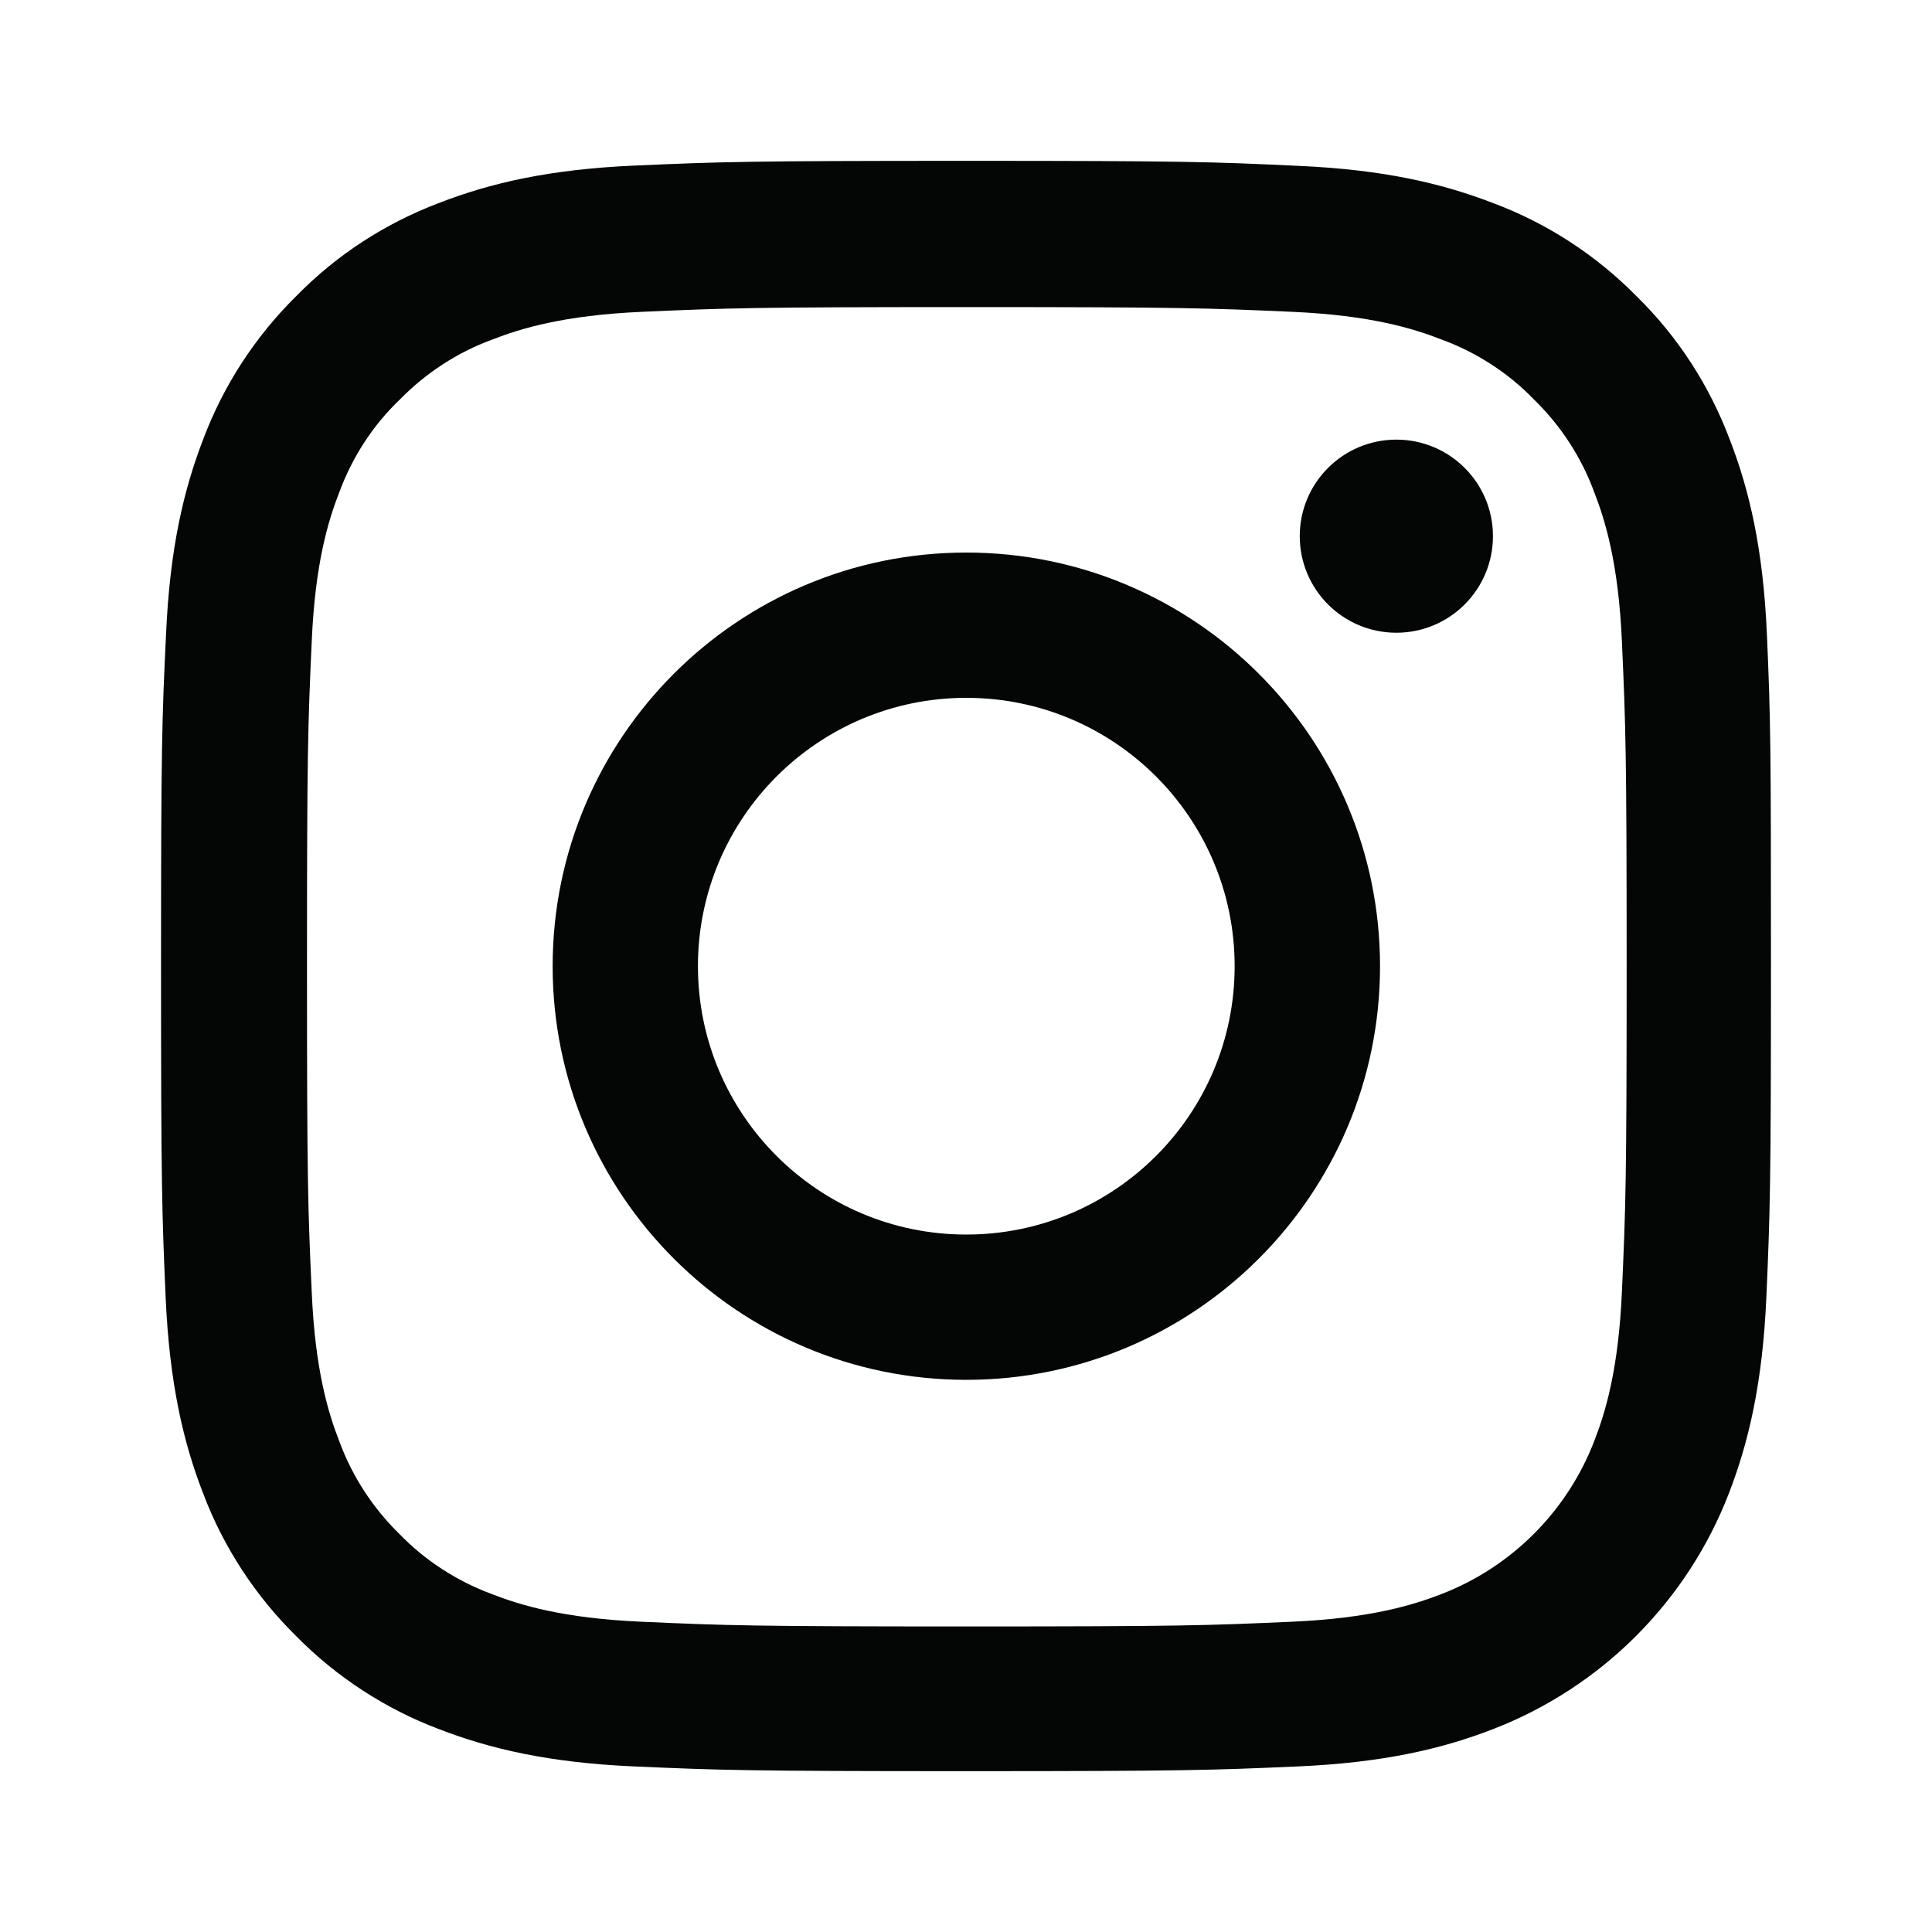
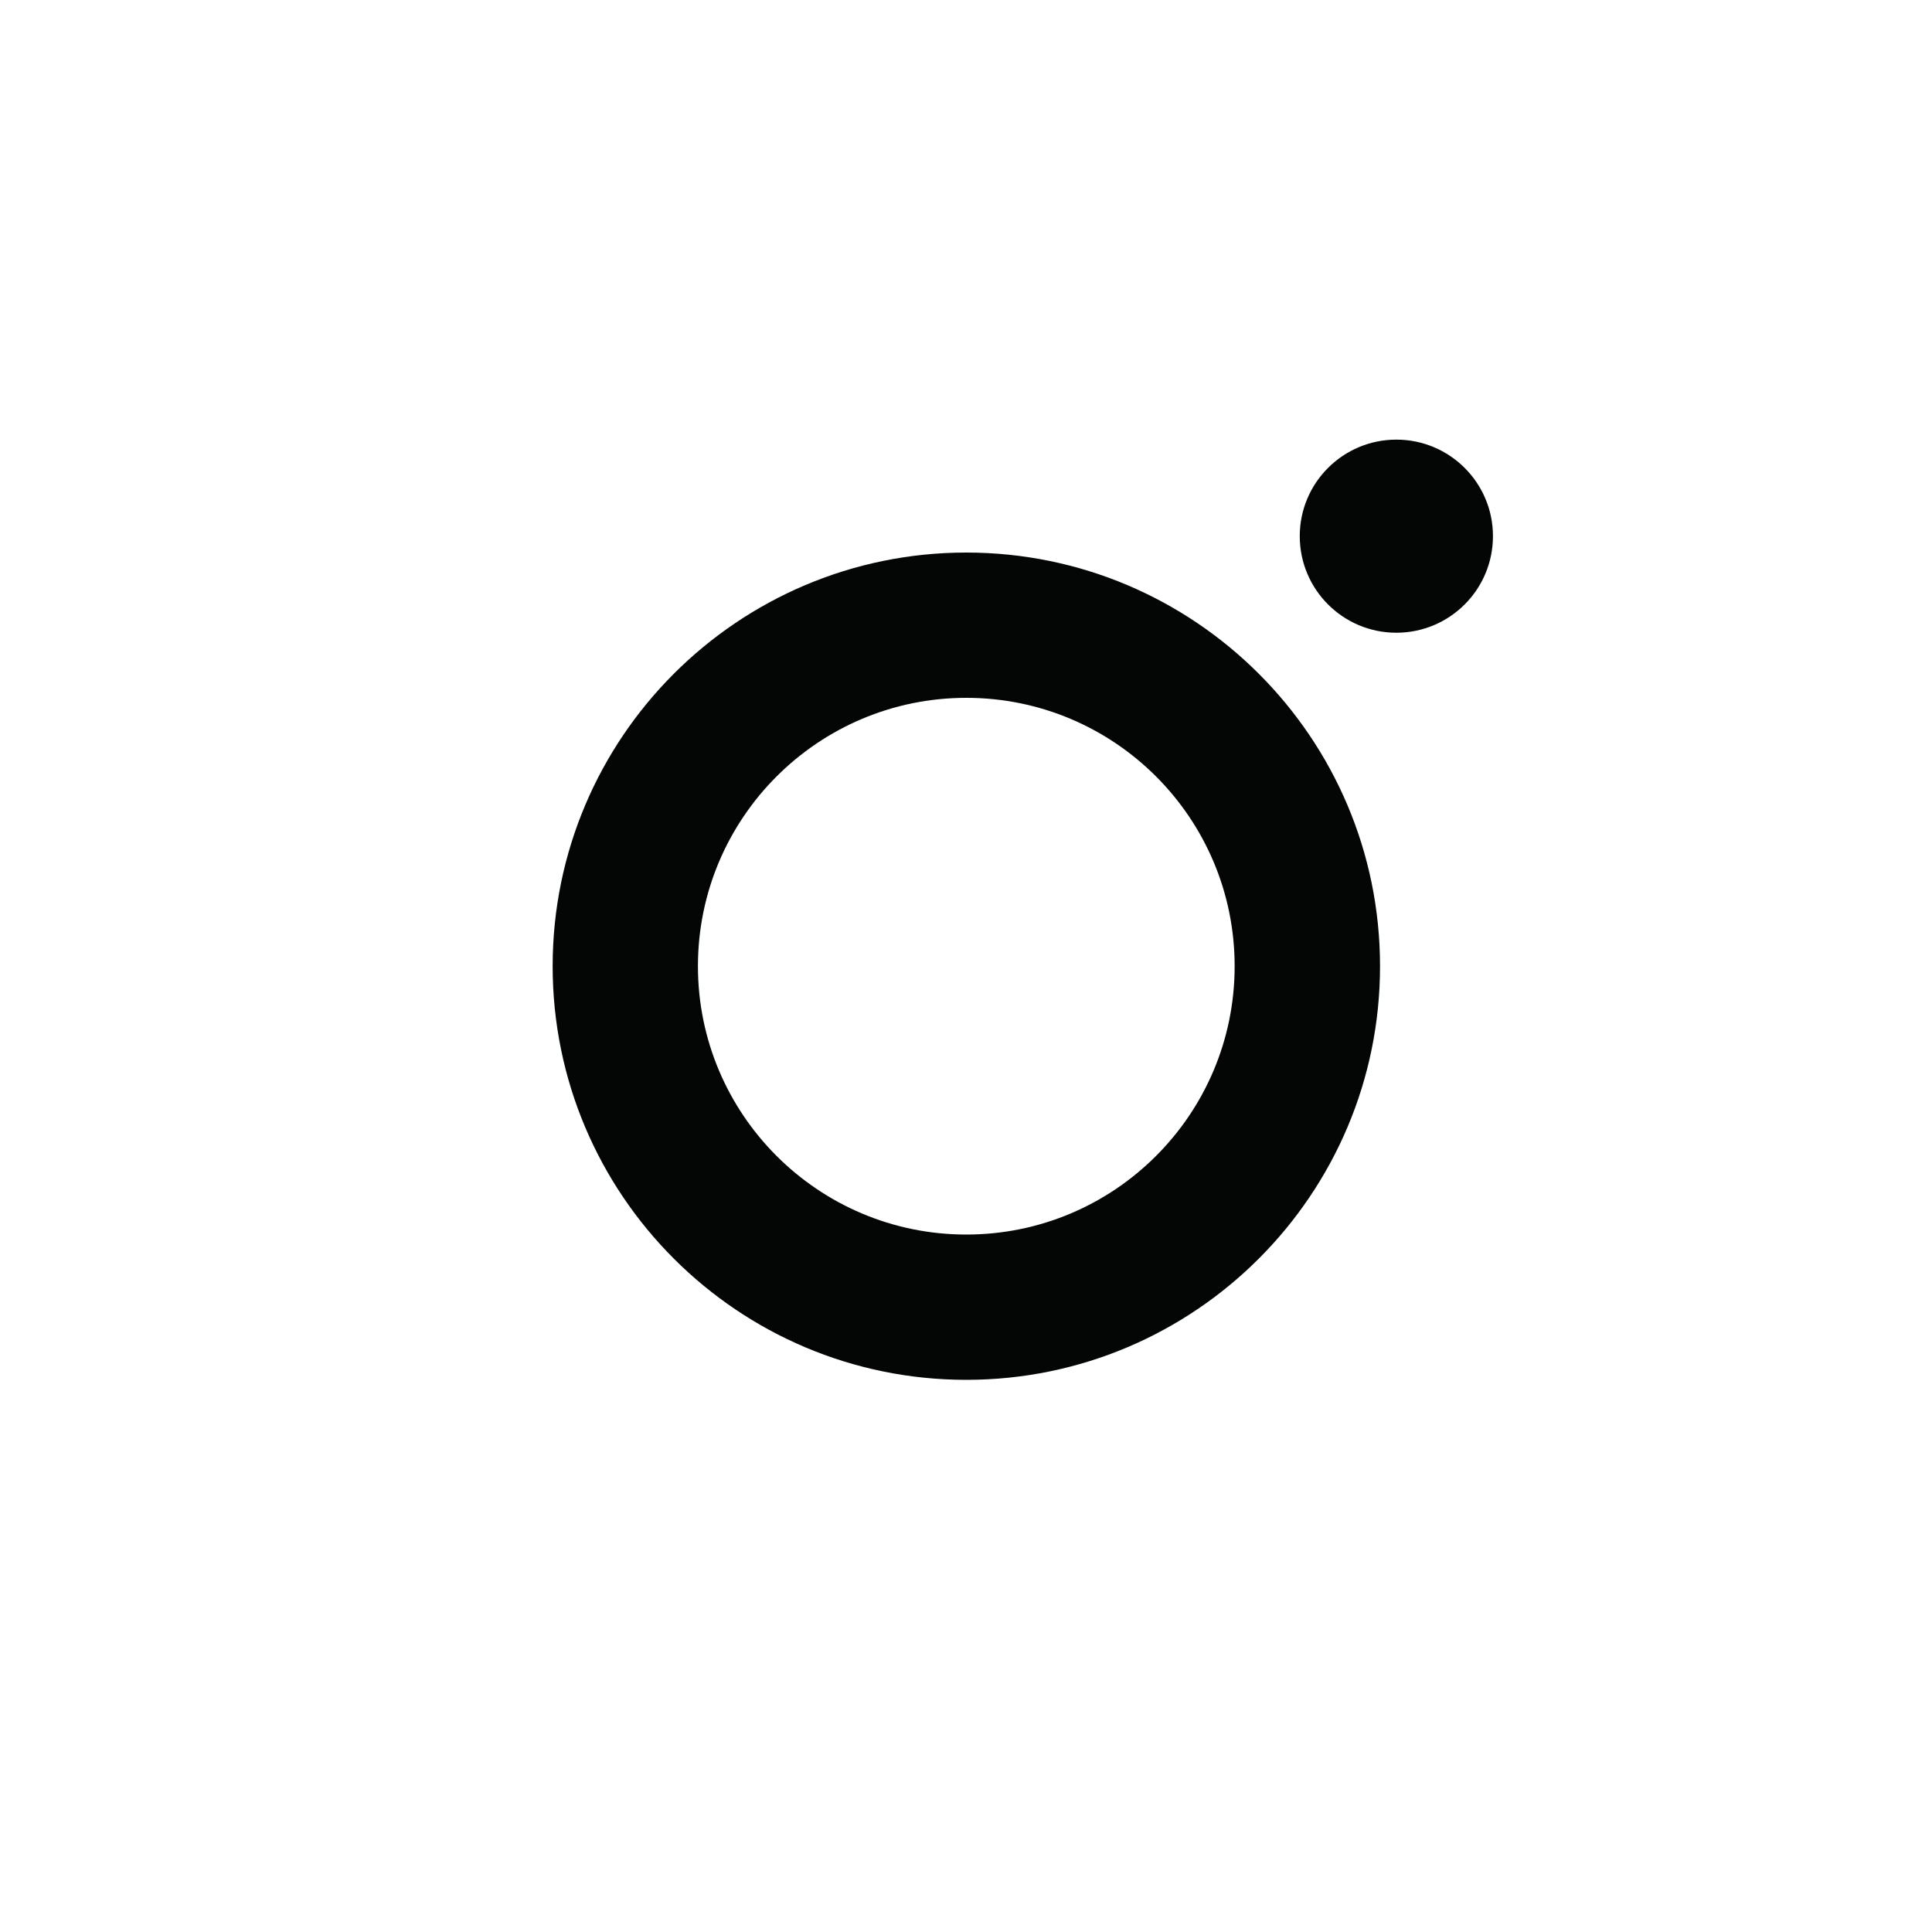
<svg xmlns="http://www.w3.org/2000/svg" width="20" height="20" viewBox="0 0 20 20" fill="none">
-   <path d="M18.291 6.566C18.252 5.68 18.109 5.071 17.904 4.544C17.692 3.984 17.366 3.482 16.94 3.065C16.523 2.642 16.018 2.313 15.464 2.105C14.934 1.9 14.328 1.756 13.442 1.717C12.55 1.675 12.267 1.665 10.003 1.665C7.74 1.665 7.457 1.675 6.568 1.714C5.682 1.753 5.073 1.896 4.545 2.101C3.985 2.313 3.484 2.639 3.067 3.065C2.644 3.482 2.315 3.987 2.106 4.541C1.901 5.071 1.758 5.677 1.719 6.563C1.676 7.455 1.667 7.738 1.667 10.002C1.667 12.265 1.676 12.548 1.715 13.437C1.755 14.323 1.898 14.932 2.103 15.46C2.315 16.02 2.644 16.521 3.067 16.938C3.484 17.361 3.989 17.69 4.542 17.899C5.073 18.104 5.679 18.247 6.564 18.286C7.453 18.325 7.737 18.335 10 18.335C12.263 18.335 12.547 18.325 13.436 18.286C14.321 18.247 14.93 18.104 15.458 17.899C16.012 17.684 16.515 17.357 16.935 16.937C17.355 16.517 17.683 16.014 17.897 15.46C18.102 14.929 18.245 14.323 18.285 13.437C18.324 12.548 18.333 12.265 18.333 10.002C18.333 7.738 18.33 7.455 18.291 6.566ZM16.79 13.372C16.754 14.186 16.617 14.626 16.503 14.919C16.223 15.645 15.647 16.222 14.921 16.502C14.627 16.616 14.185 16.752 13.374 16.788C12.495 16.827 12.231 16.837 10.007 16.837C7.782 16.837 7.515 16.827 6.639 16.788C5.825 16.752 5.386 16.616 5.092 16.502C4.731 16.368 4.402 16.156 4.135 15.88C3.858 15.609 3.647 15.284 3.513 14.922C3.399 14.629 3.262 14.186 3.227 13.376C3.187 12.496 3.178 12.232 3.178 10.008C3.178 7.784 3.187 7.517 3.227 6.641C3.262 5.827 3.399 5.387 3.513 5.094C3.647 4.733 3.858 4.404 4.138 4.137C4.409 3.86 4.734 3.648 5.096 3.515C5.389 3.401 5.832 3.264 6.643 3.228C7.522 3.189 7.786 3.179 10.01 3.179C12.237 3.179 12.501 3.189 13.377 3.228C14.191 3.264 14.631 3.401 14.924 3.515C15.285 3.648 15.614 3.86 15.881 4.137C16.158 4.407 16.37 4.733 16.503 5.094C16.617 5.387 16.754 5.83 16.79 6.641C16.829 7.52 16.839 7.784 16.839 10.008C16.839 12.232 16.829 12.493 16.79 13.372Z" fill="#040505" />
  <path d="M10.003 5.72C7.639 5.72 5.721 7.638 5.721 10.002C5.721 12.366 7.639 14.284 10.003 14.284C12.367 14.284 14.286 12.366 14.286 10.002C14.286 7.638 12.367 5.72 10.003 5.72ZM10.003 12.78C8.47 12.78 7.225 11.536 7.225 10.002C7.225 8.468 8.47 7.224 10.003 7.224C11.537 7.224 12.781 8.468 12.781 10.002C12.781 11.536 11.537 12.78 10.003 12.78ZM15.455 5.55C15.455 6.103 15.007 6.55 14.455 6.55C13.903 6.55 13.455 6.103 13.455 5.55C13.455 4.998 13.903 4.551 14.455 4.551C15.007 4.551 15.455 4.998 15.455 5.55Z" fill="#040505" />
</svg>